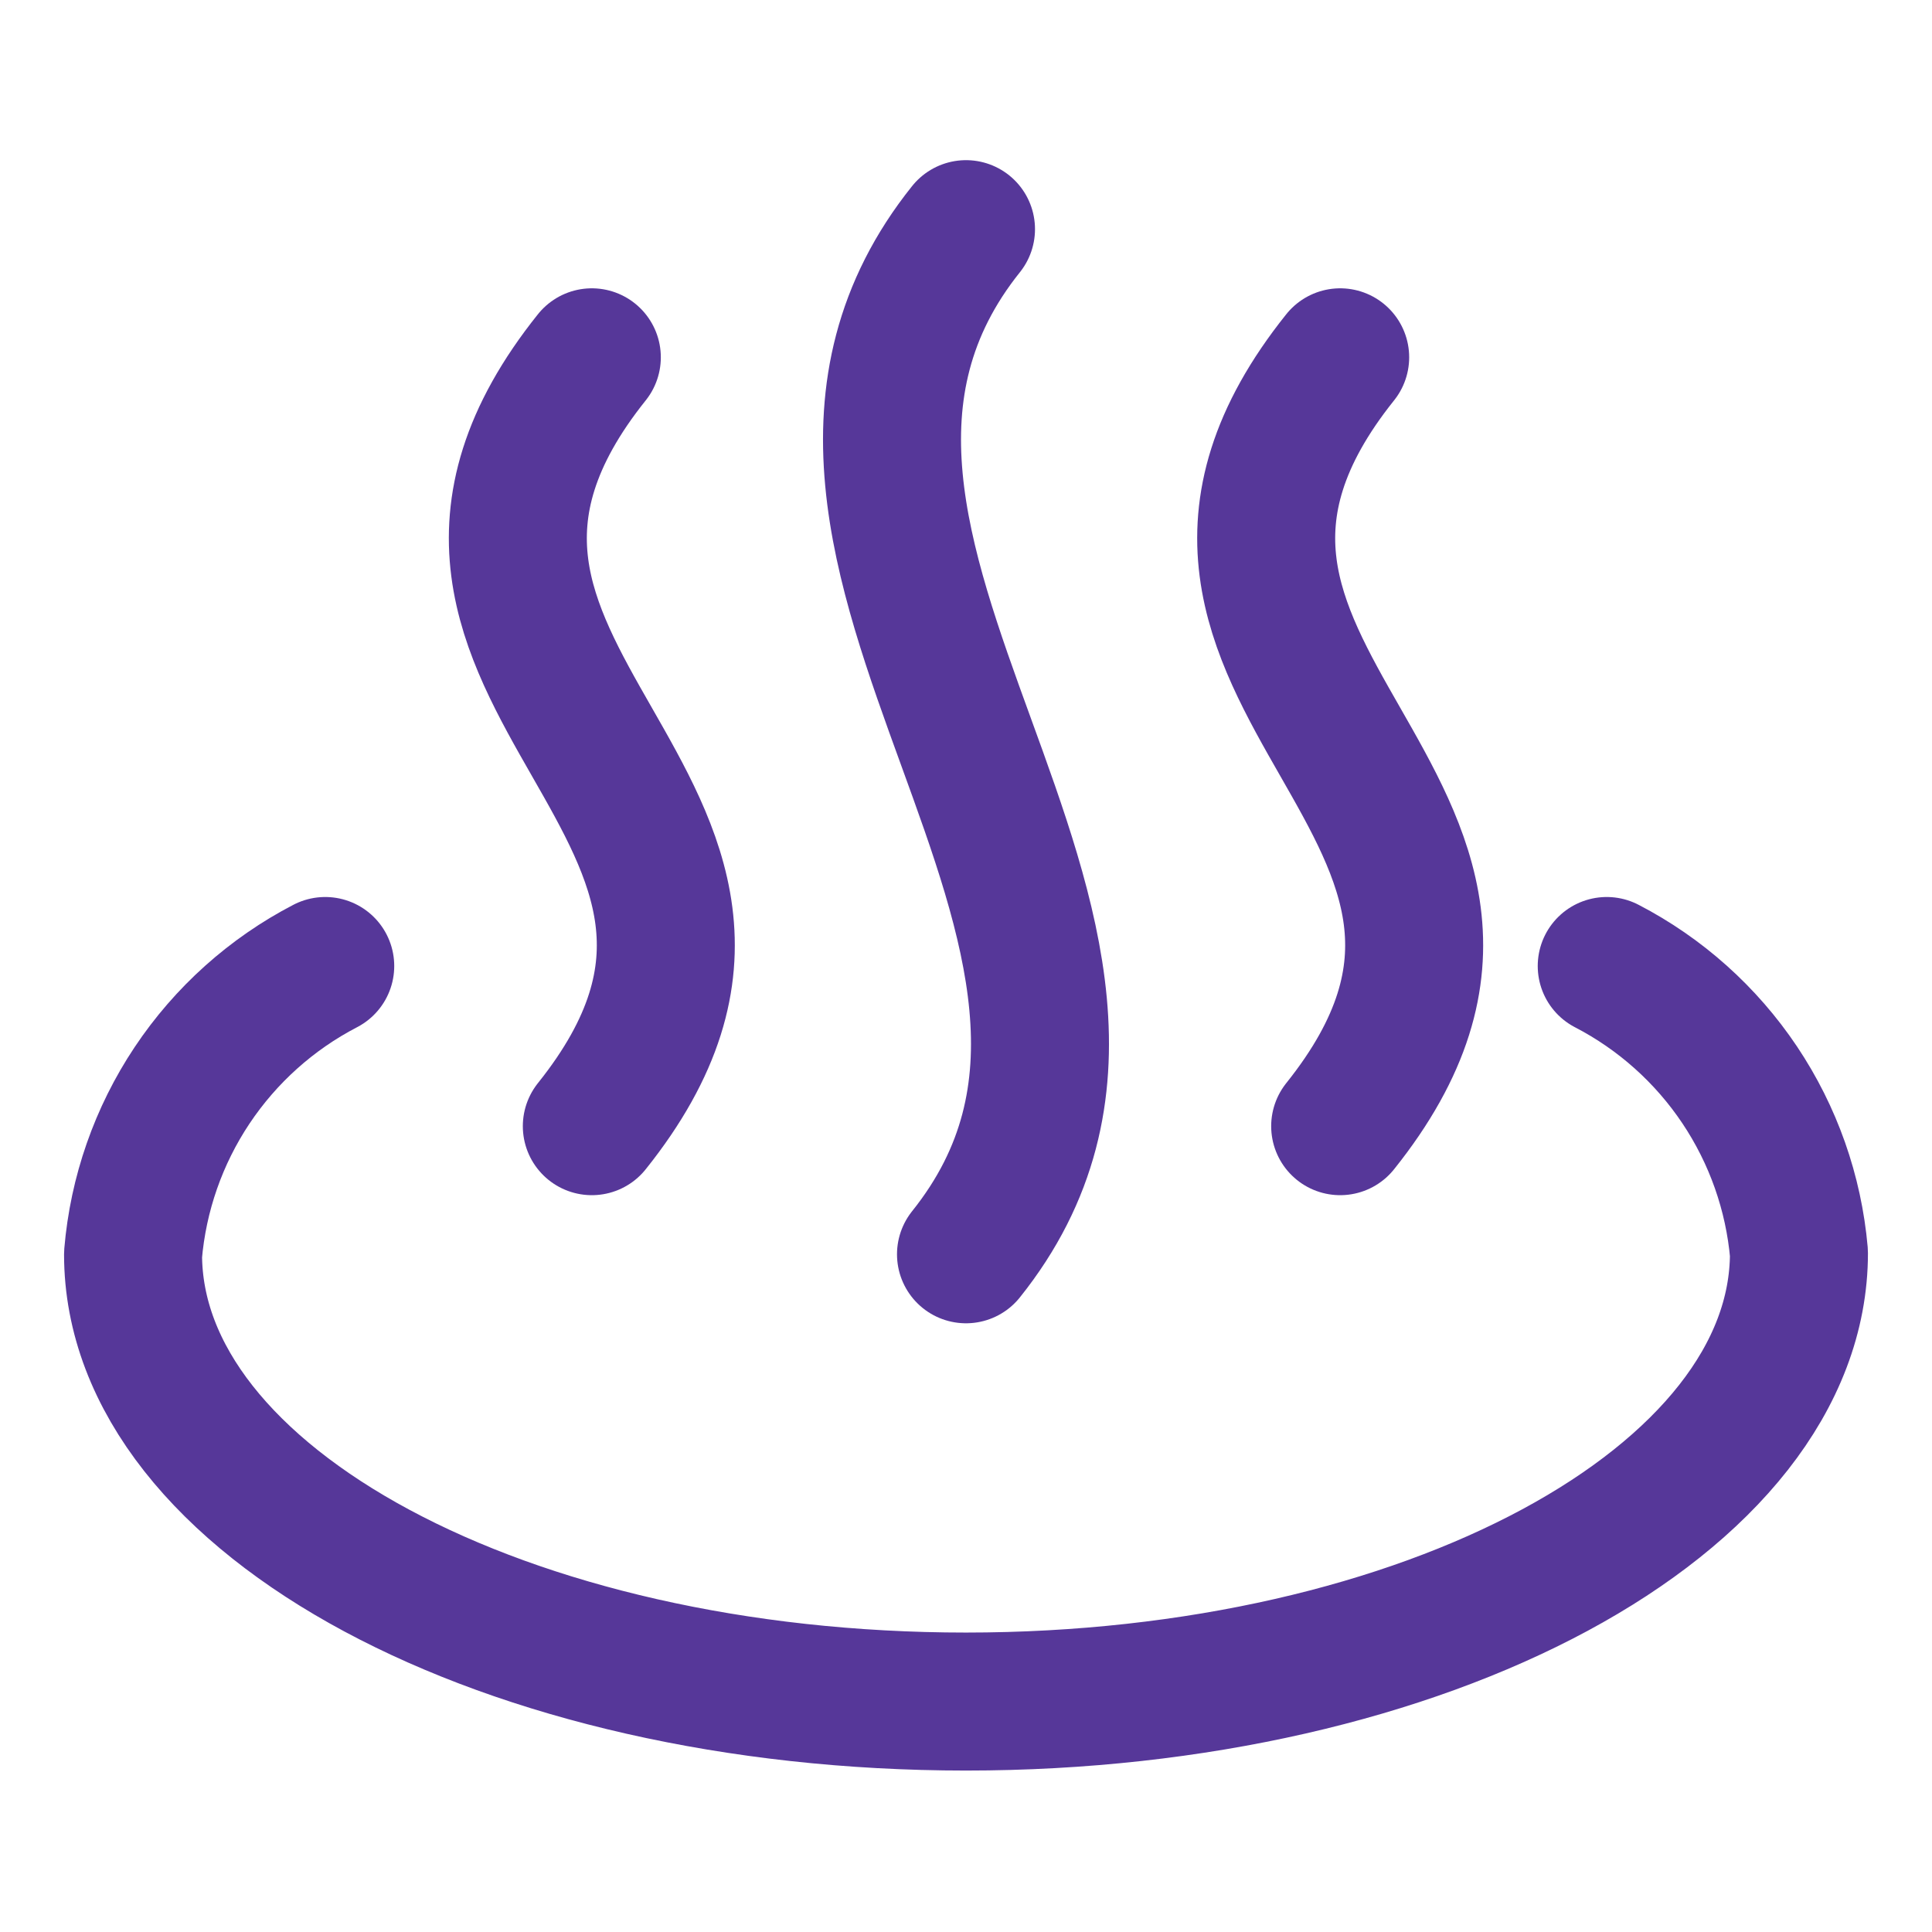
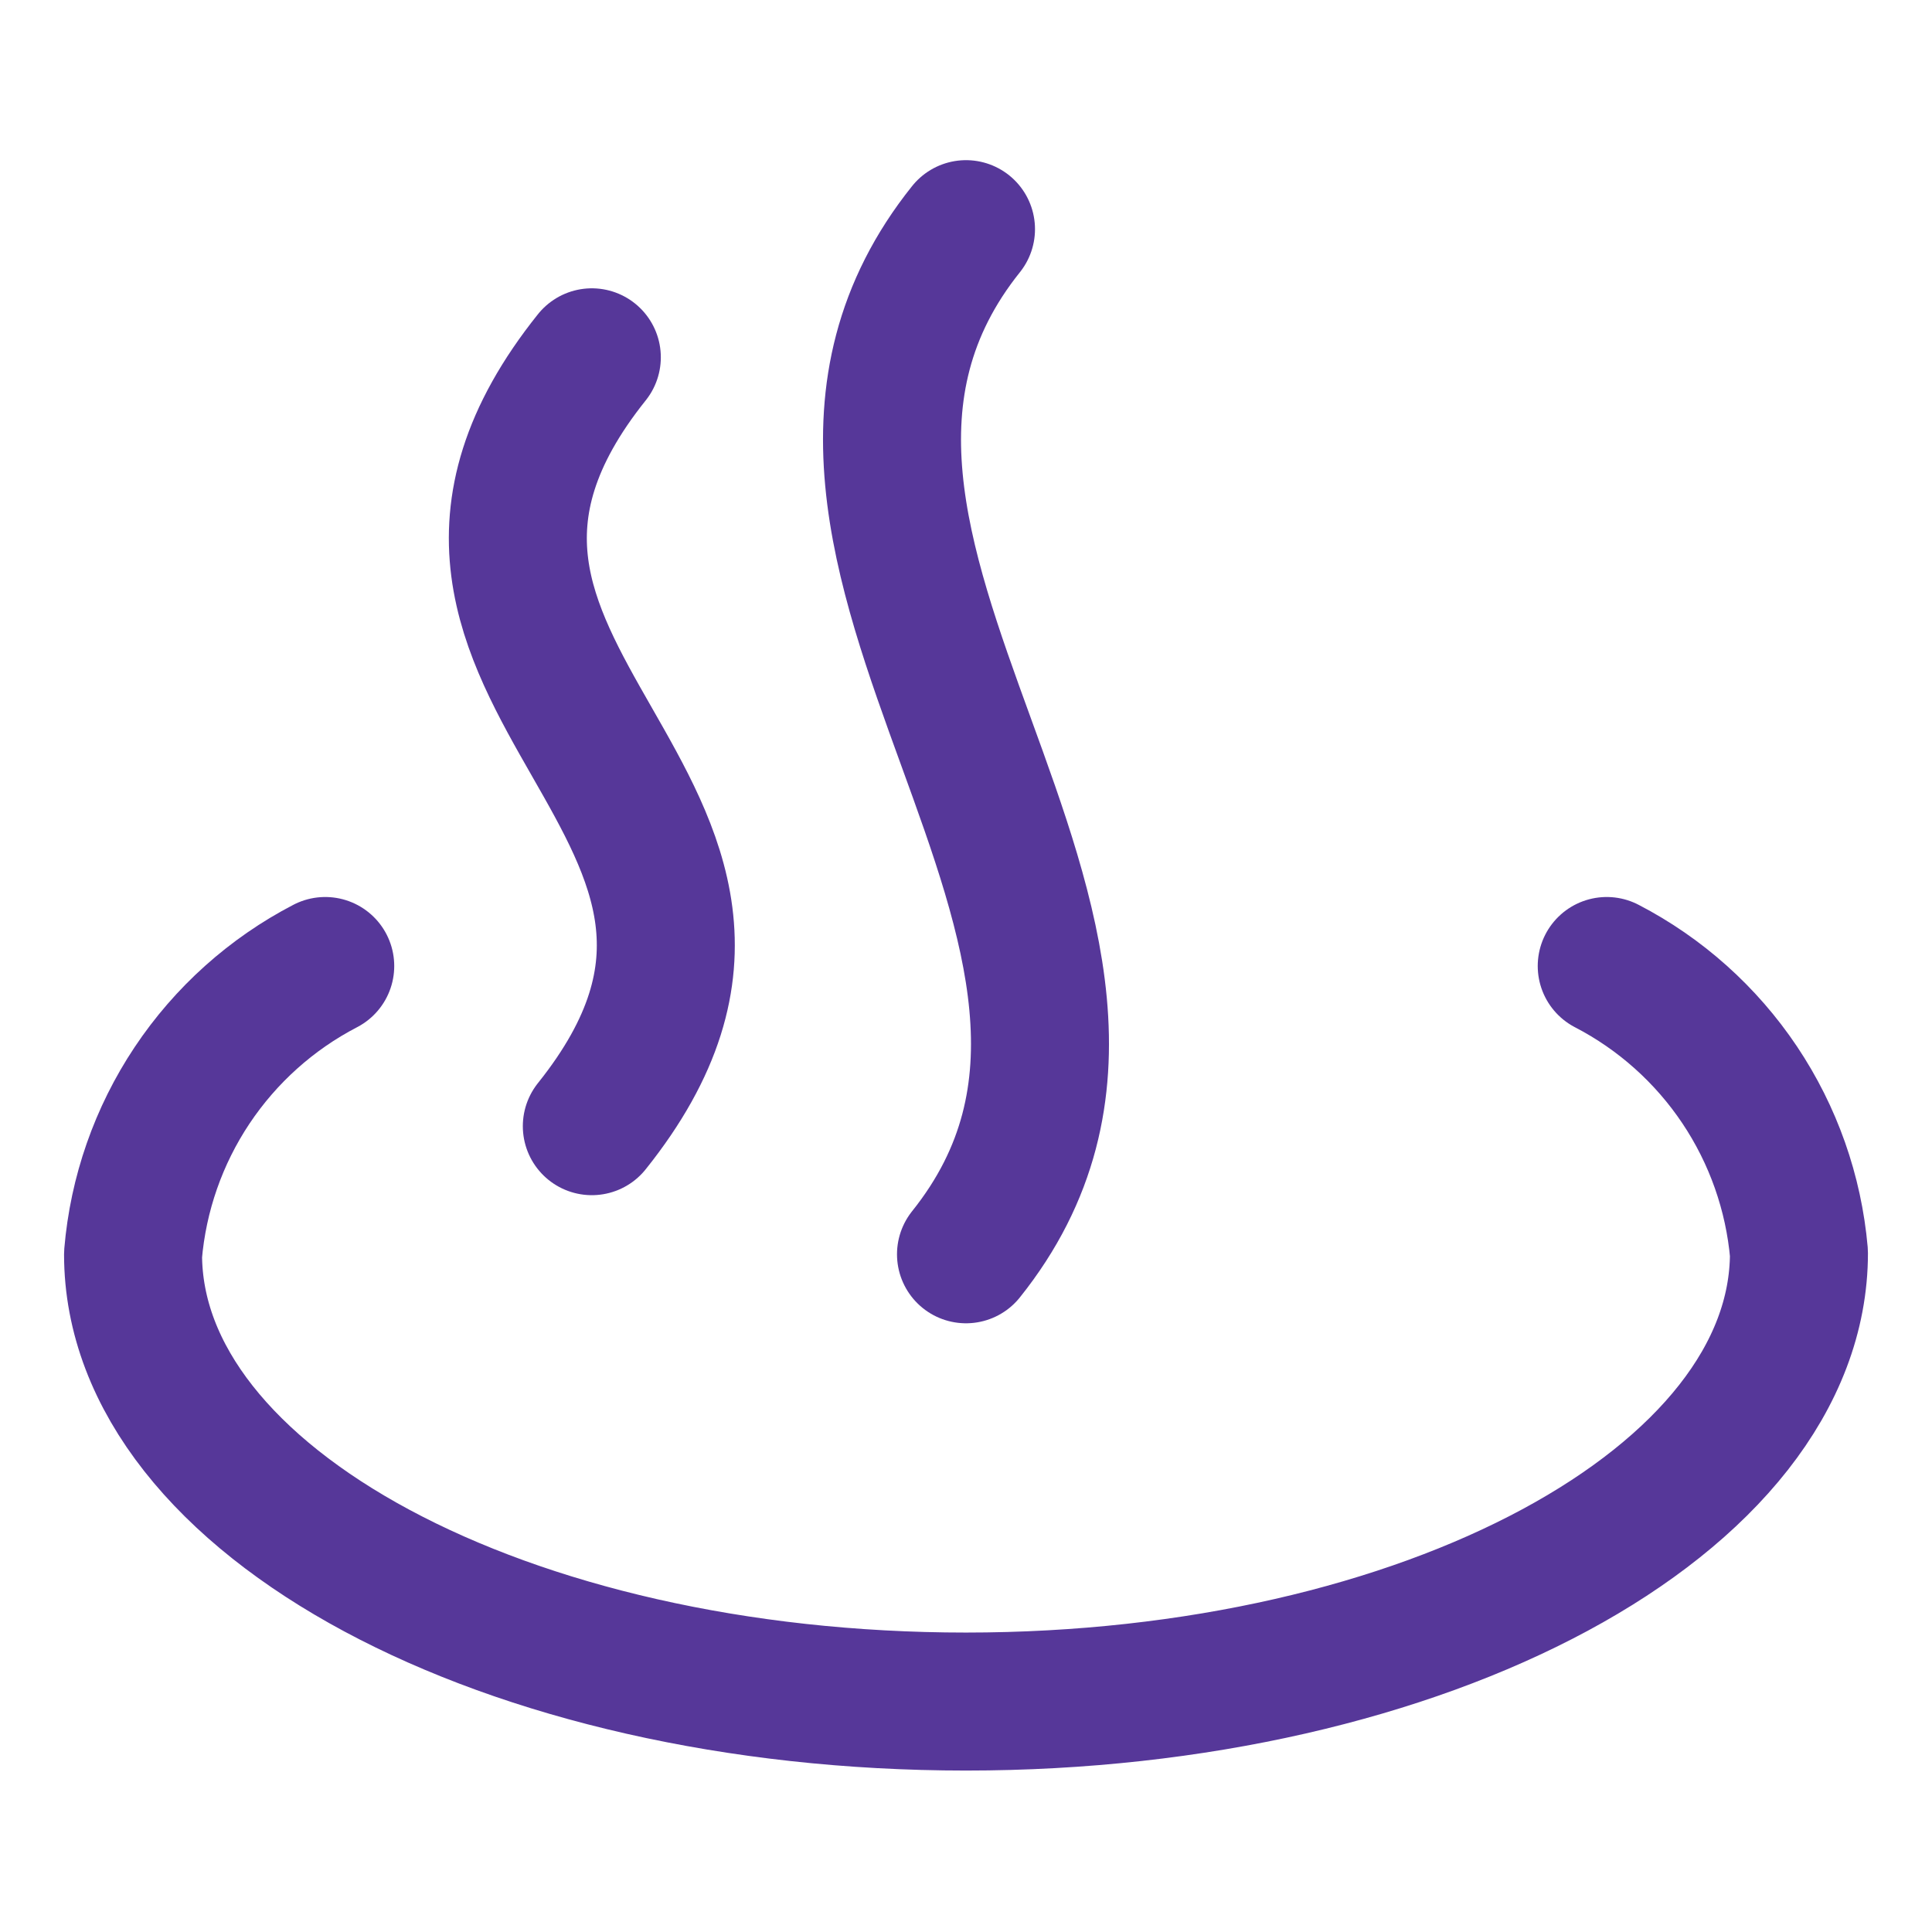
<svg xmlns="http://www.w3.org/2000/svg" viewBox="0 0 512 512" version="1.1" id="Hot-Spring--Streamline-Core">
  <defs>
    <style>
      .st0 {
        fill: none;
        stroke: #563799;
        stroke-linecap: round;
        stroke-linejoin: round;
        stroke-width: 36.57px;
      }
    </style>
  </defs>
  <g id="hot-spring--relax-location-outdoor-recreation-spa-travel-places">
    <path d="M425.8,256c14.21,7.37,26.32,18.2,35.23,31.5,8.9,13.3,14.31,28.63,15.71,44.57,0,65.54-98.82,118.86-220.74,118.86s-220.74-52.98-220.74-118.52c1.35-16,6.73-31.4,15.63-44.76,8.91-13.36,21.05-24.25,35.3-31.65" class="st0" id="Vector" />
    <path d="M156.84,94.69c-67.92,84.9,67.92,118.86,0,203.76" class="st0" id="Vector_2" />
    <path d="M256,60.73c-67.92,84.9,67.92,186.78,0,271.67" class="st0" id="Vector_3" />
-     <path d="M355.16,94.69c-67.92,84.9,67.92,118.86,0,203.76" class="st0" id="Vector_4" />
  </g>
</svg>